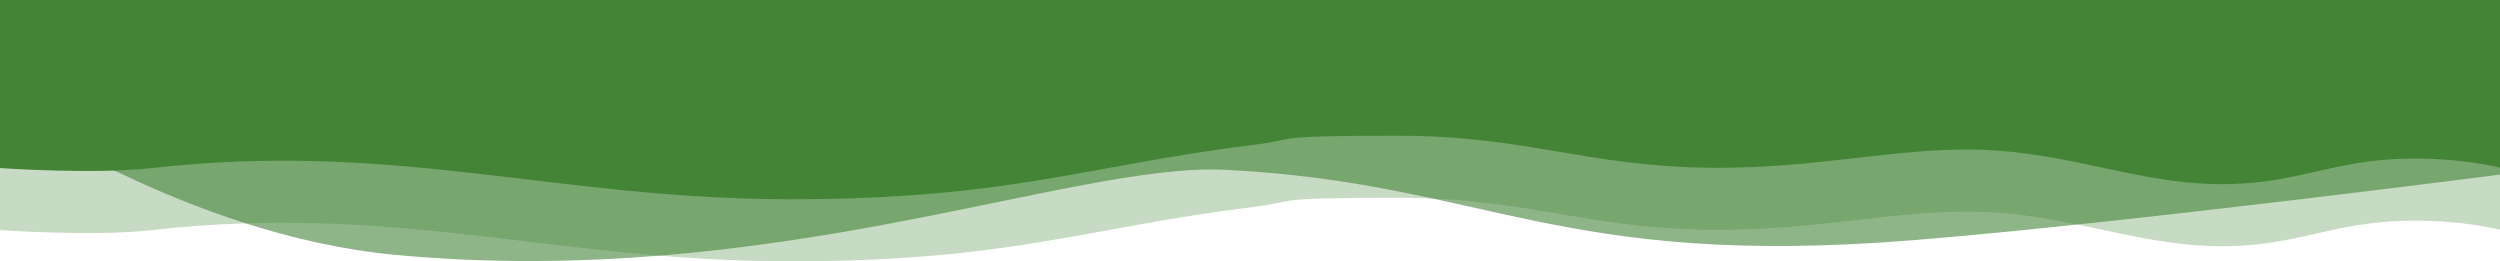
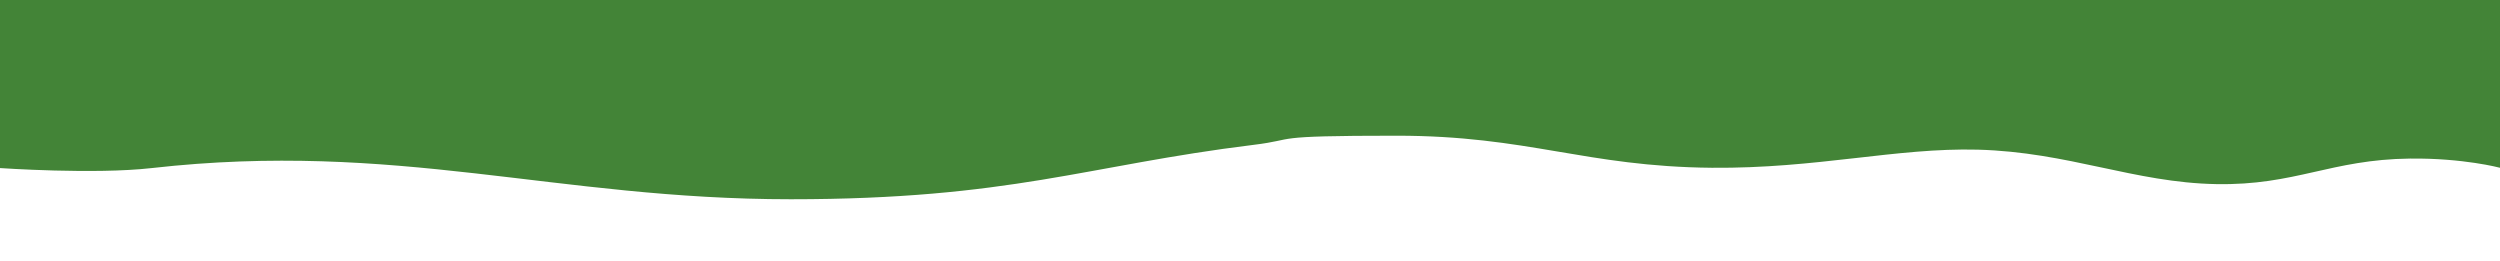
<svg xmlns="http://www.w3.org/2000/svg" id="Laag_1" data-name="Laag 1" version="1.1" viewBox="0 0 841.9 87.9">
  <defs>
    <style>
      .cls-1 {
        opacity: .3;
      }

      .cls-1, .cls-2 {
        isolation: isolate;
      }

      .cls-1, .cls-2, .cls-3 {
        fill: #438437;
        stroke-width: 0px;
      }

      .cls-2 {
        opacity: .6;
      }
    </style>
  </defs>
-   <path class="cls-2" d="M0,35.6s63,43.6,132.8,50.2c127.6,12,228.2-31.3,280.2-28.6,87.8,4.5,111.4,33.3,231.1,23.7,69.9-5.6,197.8-22.1,197.8-22.1v-23.2H0Z" />
-   <path class="cls-1" d="M0,35.6h841.9v41.8s-12.3-3.3-30.3-3.1c-26.7.3-38.6,9.1-65.3,8.6-27.6-.5-49.7-10.8-80.3-11.6-27.4-.7-54.1,6.4-89.5,6.1-42.7-.4-61.8-10.8-106.2-10.8s-32.6,1.2-48.3,3.1c-56,6.9-81.7,18.3-155.7,18.3-79.4,0-132.7-19.8-215.2-10.5-19.3,2.2-51.1,0-51.1,0v-41.8h0Z" />
  <path class="cls-3" d="M0,0h841.9v56.5s-12.3-3.3-30.3-3.1c-26.7.3-38.6,9.1-65.3,8.6-27.6-.5-49.7-10.8-80.3-11.6-27.4-.7-54.1,6.4-89.5,6.1-42.7-.4-61.8-10.8-106.2-10.8s-32.6,1.2-48.3,3.1c-56,6.9-81.7,18.3-155.7,18.3-79.4,0-132.7-19.8-215.2-10.5-19.3,2.2-51.1,0-51.1,0V0Z" />
</svg>